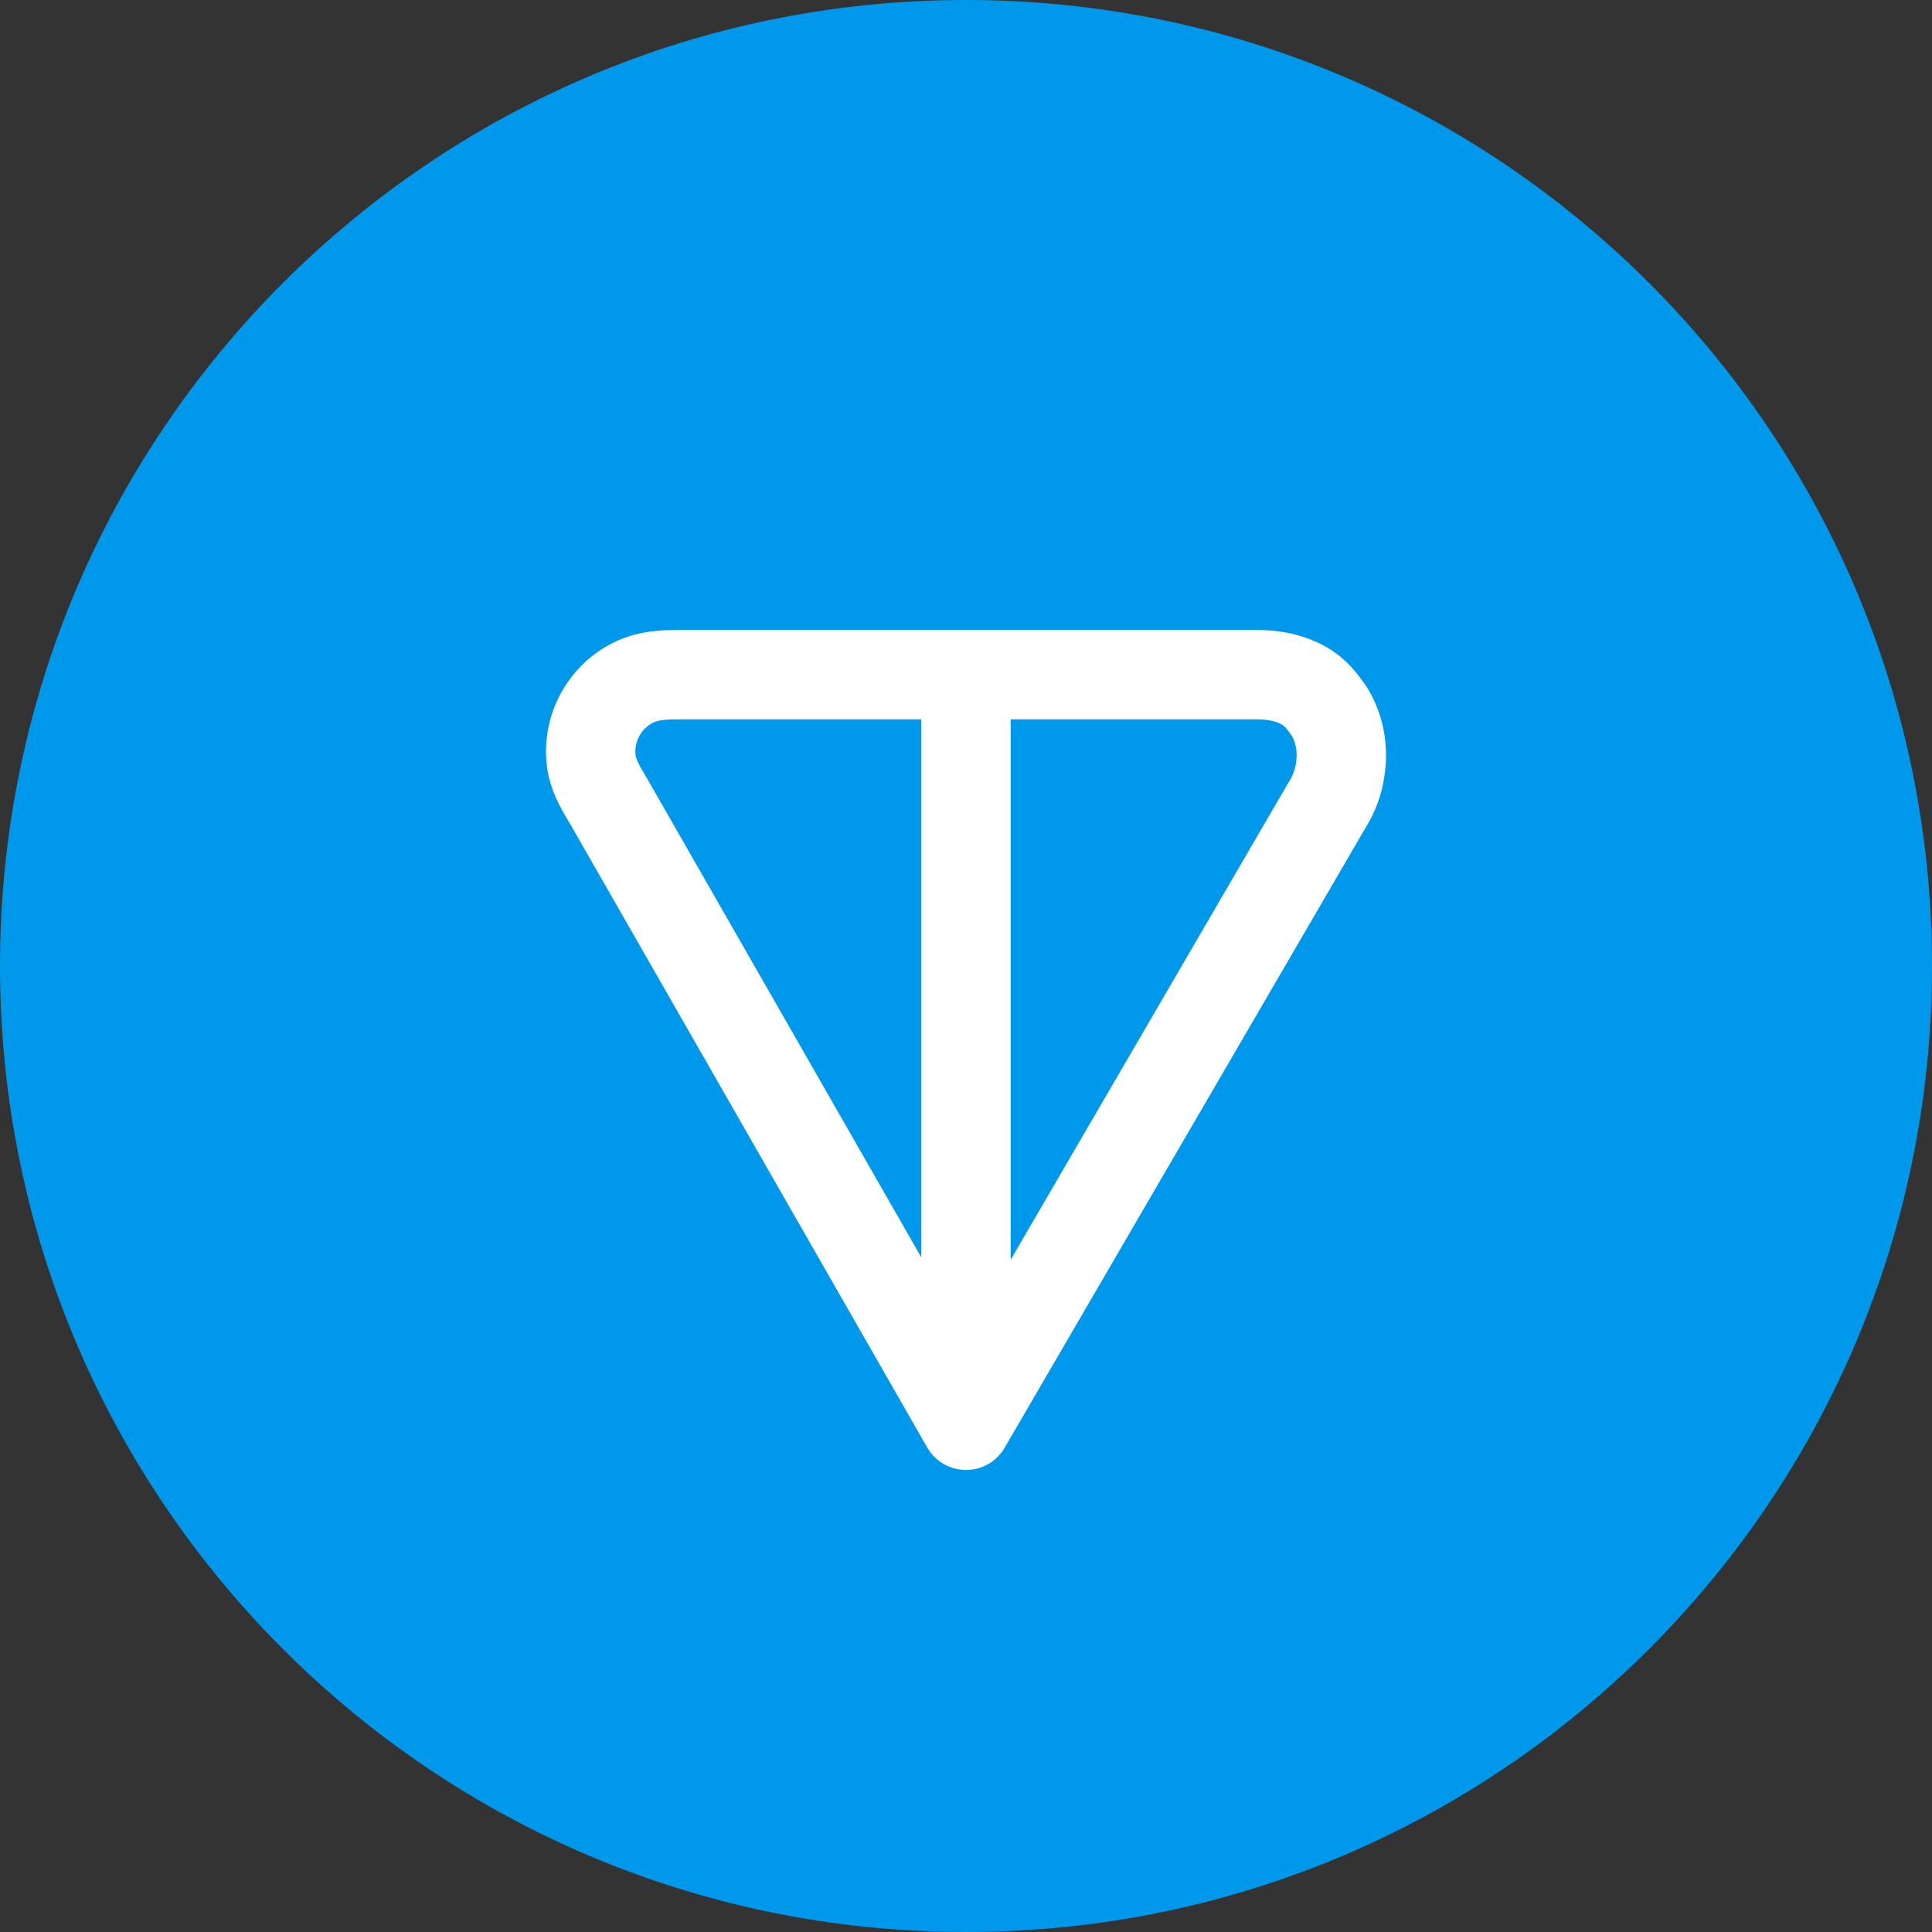
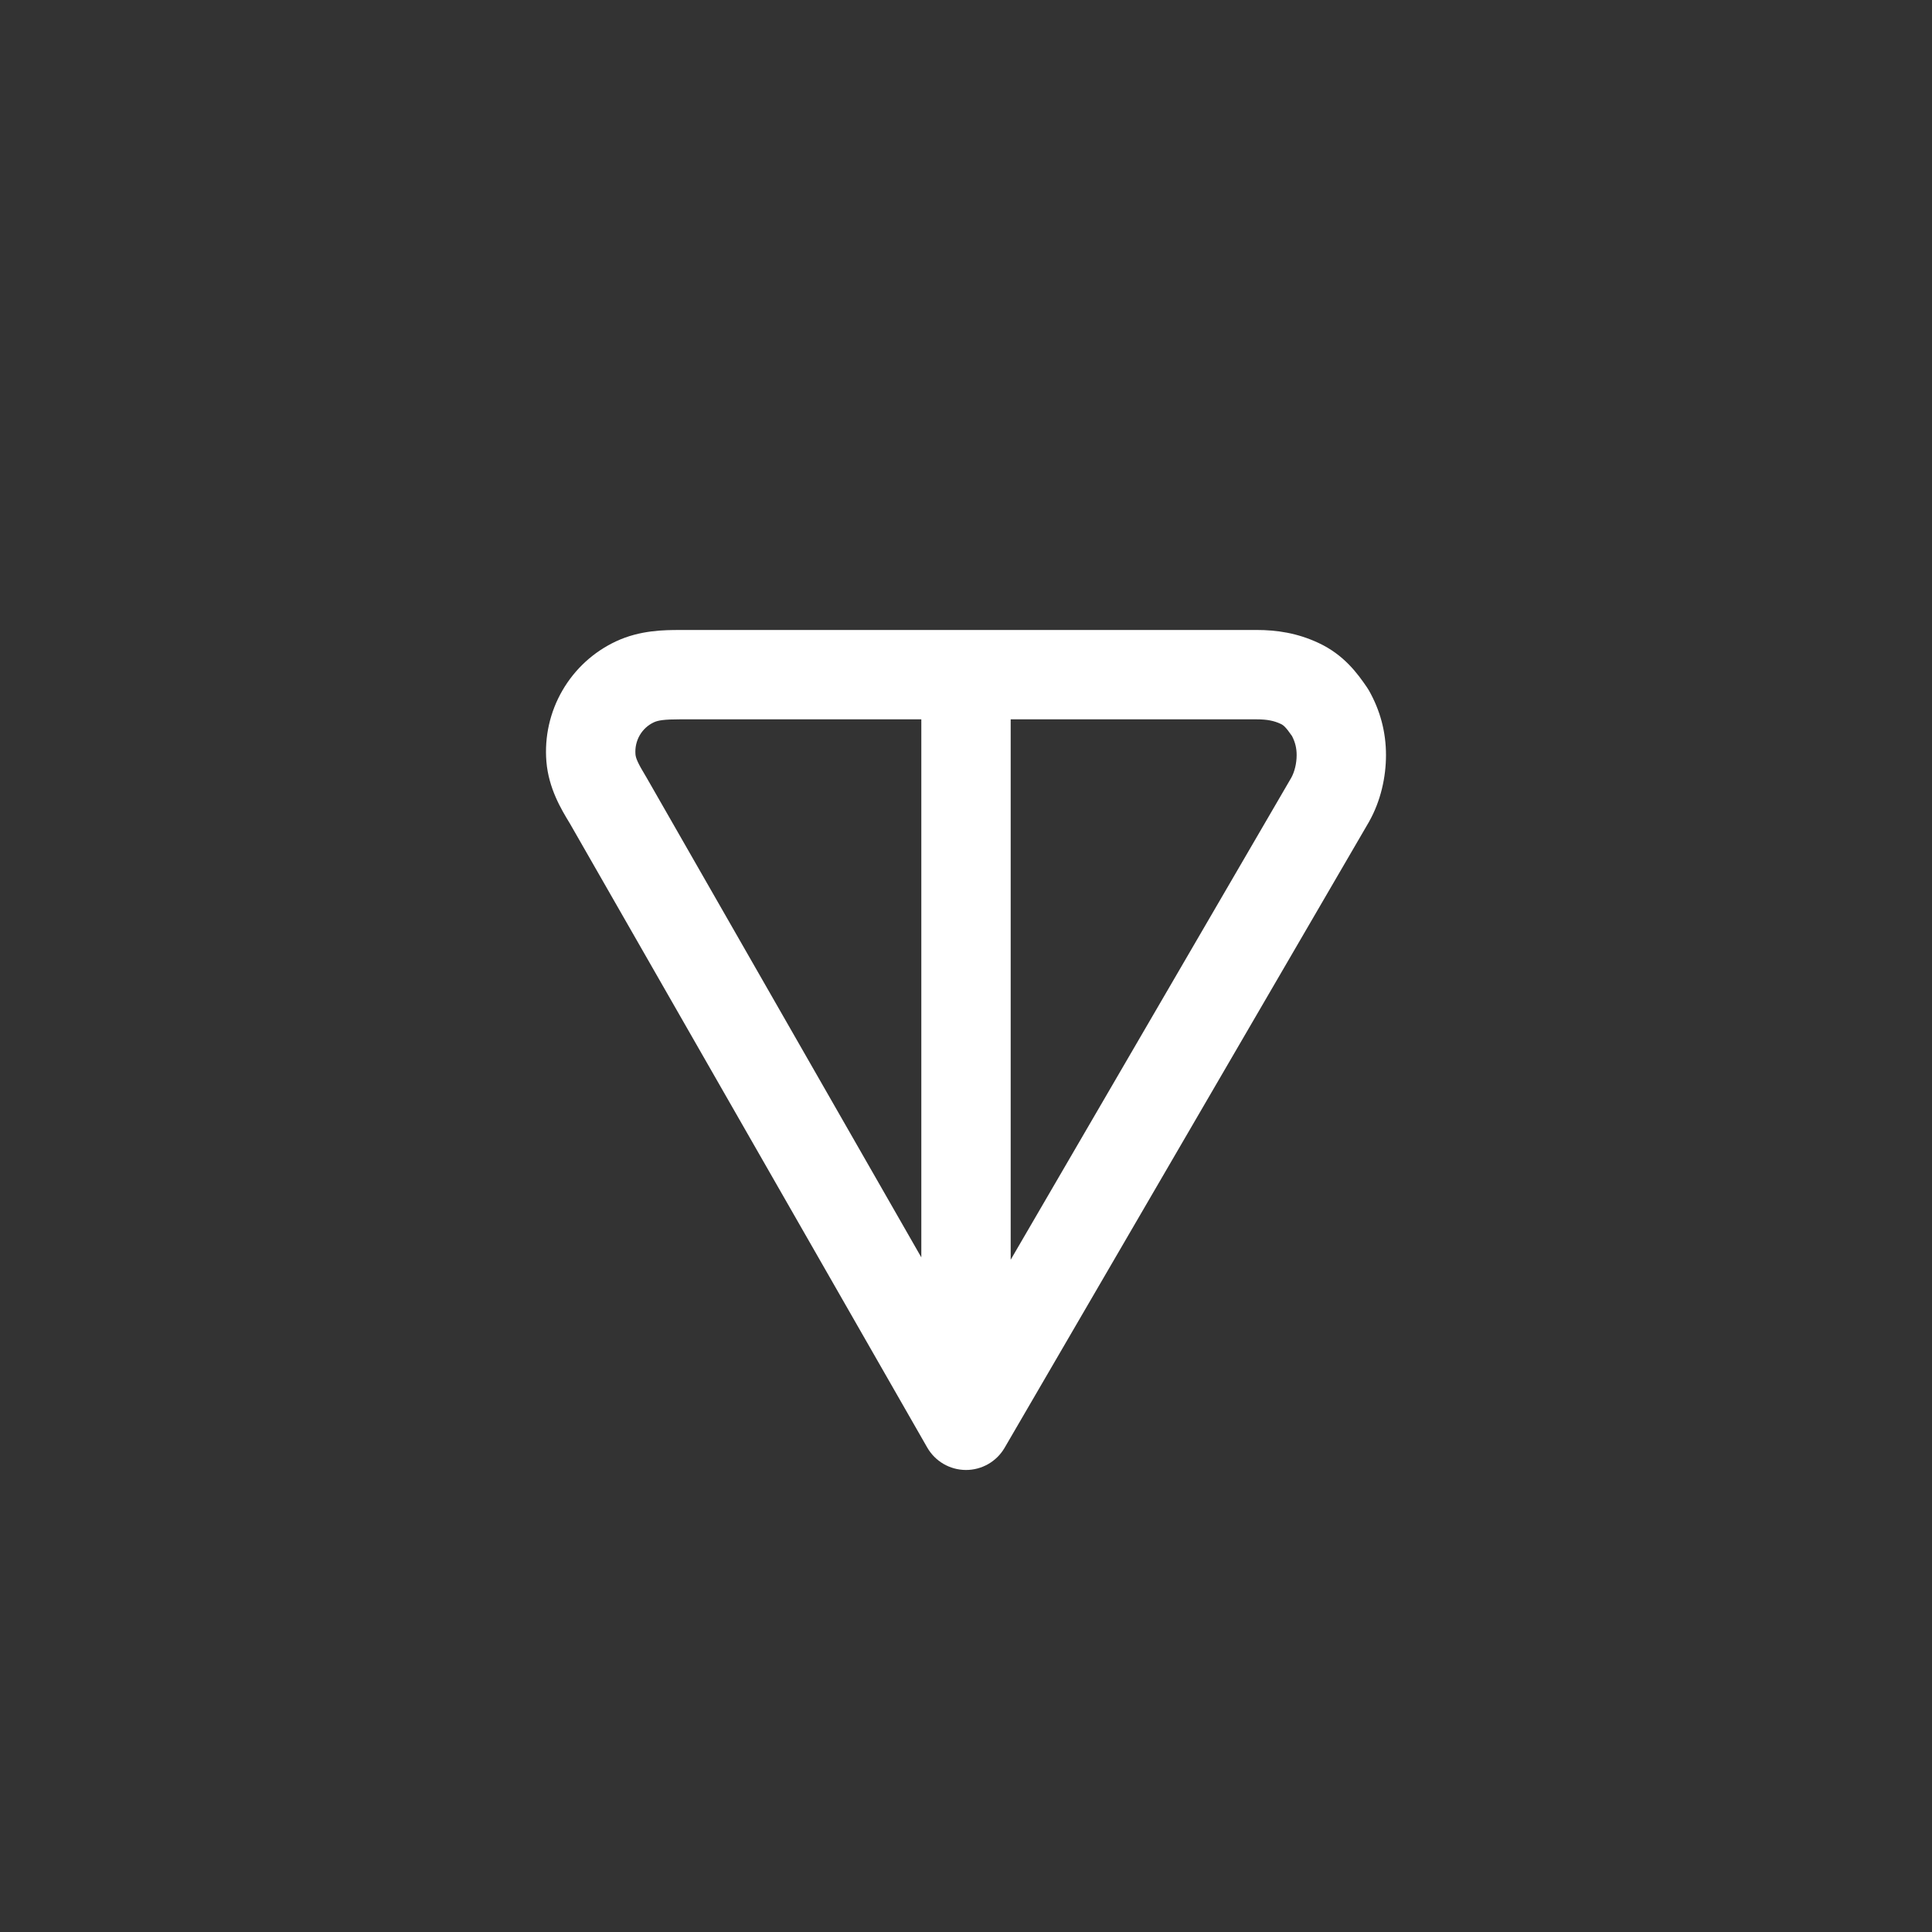
<svg xmlns="http://www.w3.org/2000/svg" width="70" height="70" viewBox="0 0 70 70" fill="none">
  <rect x="0" y="0" width="70" height="70" fill="#333333" stroke="none" />
  <g clip-path="url(#clip0_5052_5650)">
-     <path d="M35 70C54.33 70 70 54.33 70 35C70 15.67 54.33 0 35 0C15.67 0 0 15.67 0 35C0 54.33 15.67 70 35 70Z" fill="#0098EA" />
    <path fill-rule="evenodd" clip-rule="evenodd" d="M24.639 22.826L45.523 22.825C46.261 22.825 47 22.934 47.771 23.294C48.696 23.725 49.187 24.404 49.53 24.907C49.557 24.946 49.582 24.986 49.605 25.027C50.009 25.747 50.217 26.523 50.217 27.358C50.217 28.152 50.029 29.016 49.605 29.77C49.601 29.777 49.597 29.784 49.593 29.791L36.399 52.456C36.108 52.956 35.573 53.262 34.994 53.26C34.416 53.258 33.883 52.948 33.595 52.446L20.644 29.83C20.64 29.824 20.636 29.818 20.632 29.811C20.336 29.323 19.878 28.568 19.797 27.593C19.724 26.697 19.925 25.799 20.376 25.02C20.826 24.241 21.504 23.618 22.32 23.237C23.194 22.828 24.08 22.826 24.639 22.826ZM33.381 26.063H24.639C24.065 26.063 23.844 26.099 23.69 26.171C23.477 26.27 23.298 26.434 23.178 26.641C23.059 26.848 23.005 27.088 23.024 27.328C23.036 27.465 23.092 27.623 23.423 28.169C23.43 28.18 23.436 28.192 23.443 28.203L33.381 45.557V26.063ZM36.619 26.063V45.643L46.787 28.176C46.902 27.967 46.98 27.666 46.98 27.358C46.98 27.109 46.928 26.892 46.812 26.668C46.691 26.494 46.617 26.401 46.555 26.338C46.502 26.284 46.461 26.255 46.403 26.228C46.163 26.116 45.917 26.063 45.523 26.063H36.619Z" fill="white" />
  </g>
  <defs>
    <clipPath id="clip0_5052_5650">
      <rect width="70" height="70" fill="white" />
    </clipPath>
  </defs>
</svg>